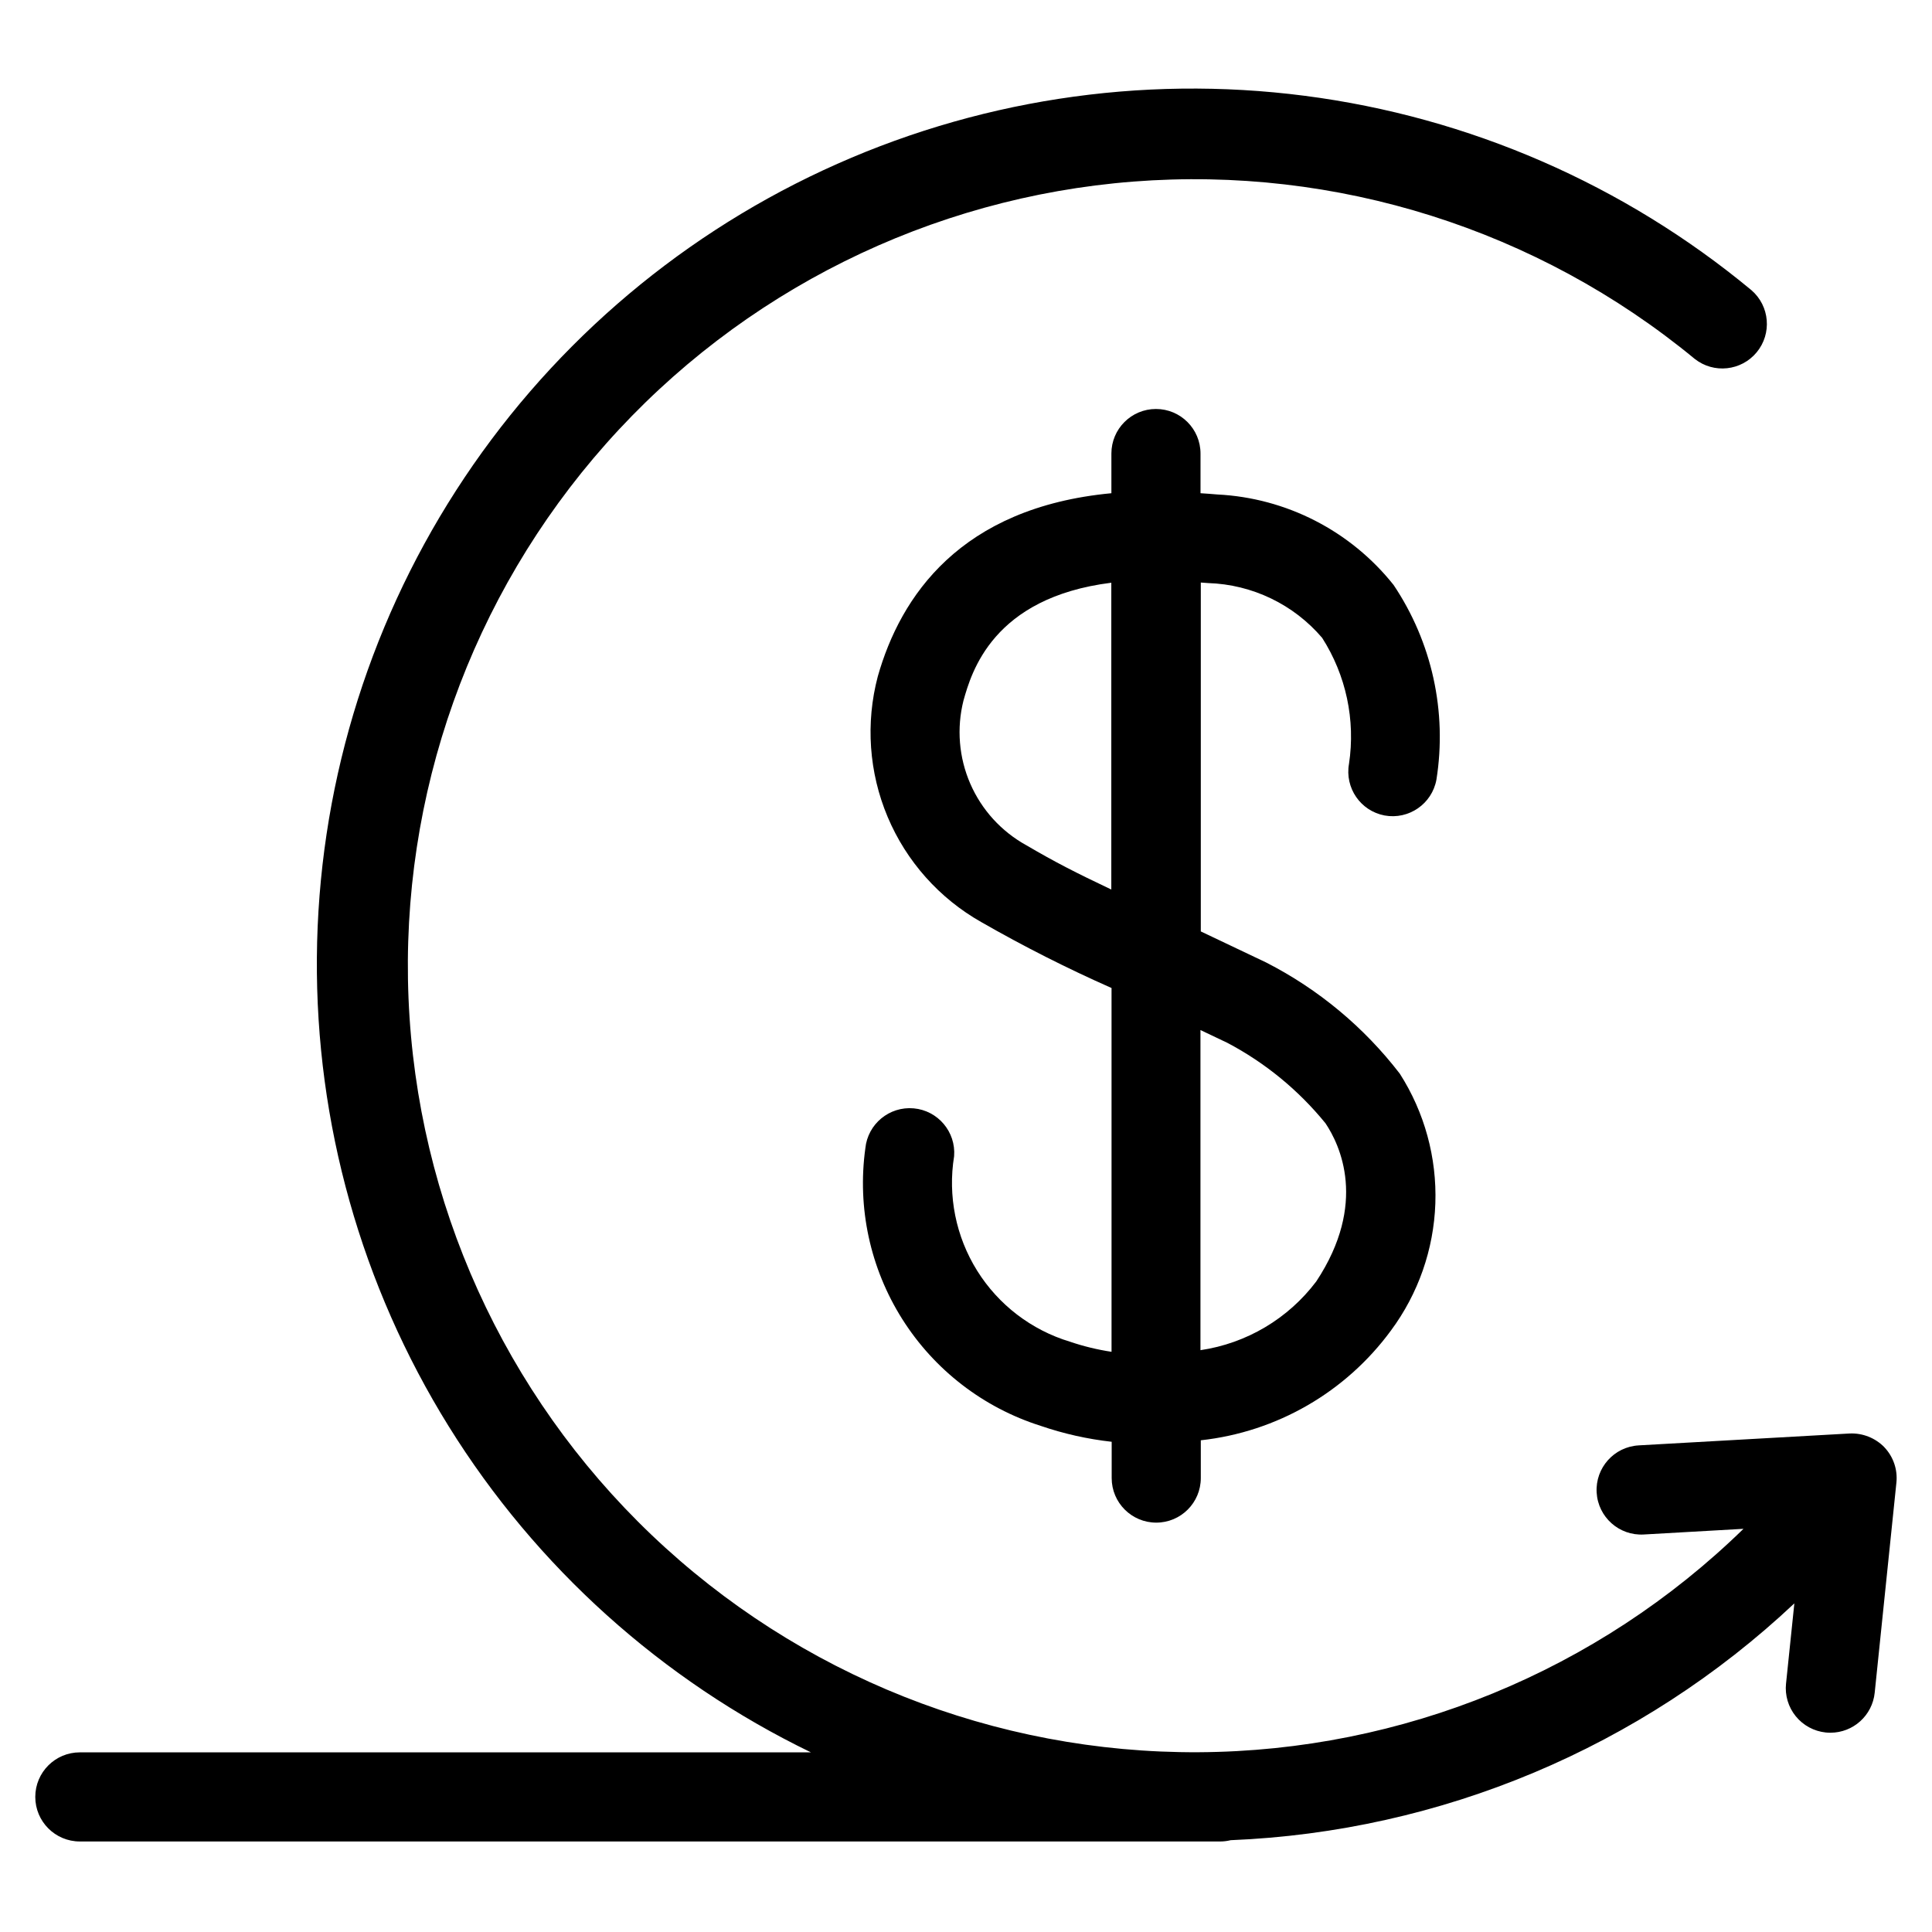
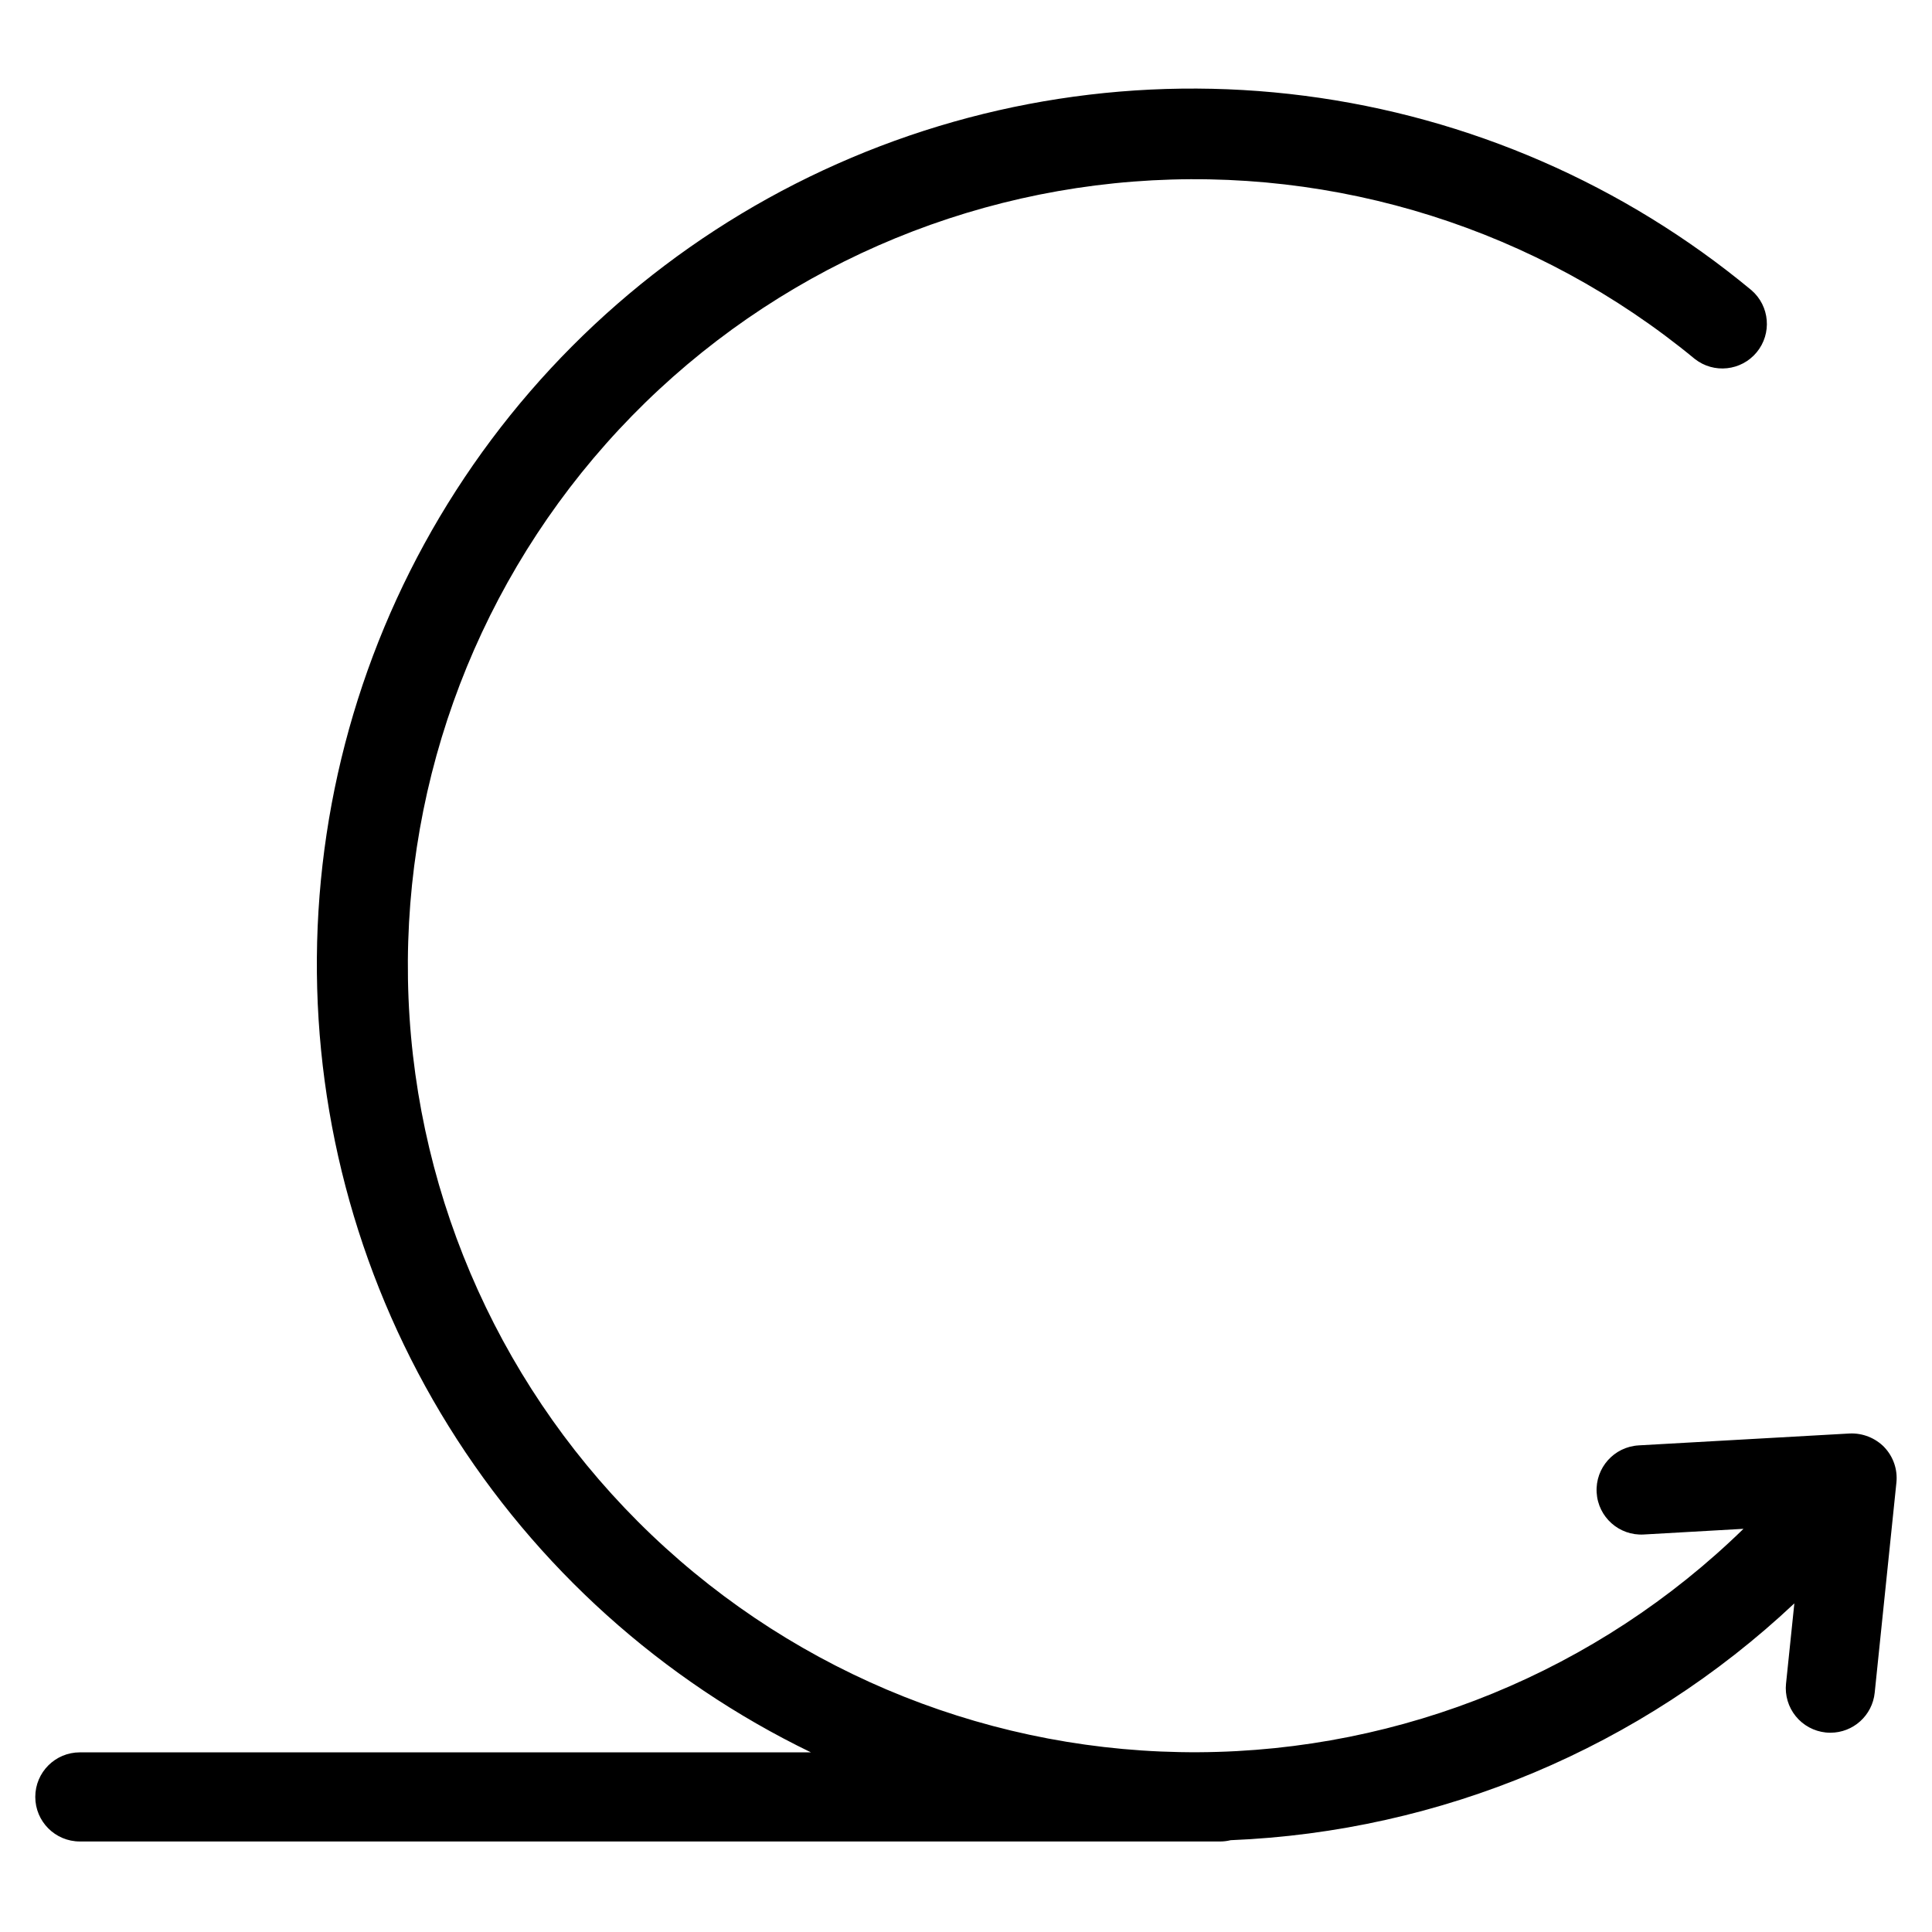
<svg xmlns="http://www.w3.org/2000/svg" fill="#000000" width="800px" height="800px" version="1.1" viewBox="144 144 512 512">
  <g>
-     <path d="m510.93 360.11c6.418 1.172 12.566-3.078 13.738-9.492 2.867-18.02-1.191-36.457-11.359-51.609-11.402-14.324-28.41-23.055-46.695-23.969-1.574-0.164-2.969-0.211-4.465-0.332v-10.516c0-6.523-5.285-11.809-11.809-11.809-6.519 0-11.809 5.285-11.809 11.809v10.516c-40.07 3.785-55.891 27.34-61.906 48.547-3.269 12.359-2.352 25.457 2.613 37.242 4.965 11.781 13.699 21.586 24.828 27.875 11.191 6.414 22.707 12.242 34.504 17.461v96.41c-3.746-0.566-7.434-1.461-11.02-2.68-10.203-3.082-18.941-9.766-24.59-18.809-5.648-9.043-7.816-19.828-6.109-30.352 0.5-6.449-4.281-12.105-10.727-12.68-6.445-0.57-12.152 4.148-12.797 10.586-2.184 15.77 1.281 31.801 9.781 45.262 8.5 13.461 21.488 23.48 36.664 28.289 6.106 2.094 12.422 3.512 18.836 4.227v9.621-0.004c0 6.523 5.289 11.809 11.809 11.809 6.523 0 11.809-5.285 11.809-11.809v-10.012c20.129-2.203 38.406-12.754 50.383-29.078 7.246-9.77 11.352-21.512 11.773-33.668 0.422-12.156-2.863-24.156-9.414-34.402-9.477-12.328-21.578-22.395-35.422-29.473-6.582-3.148-12.305-5.856-17.32-8.234v-92.457c0.676 0.062 1.266 0.07 1.953 0.141 11.656 0.367 22.621 5.633 30.195 14.5 6.344 9.906 8.875 21.777 7.125 33.41-1.141 6.375 3.066 12.48 9.43 13.68zm-72.422 19.625c-9.445-4.481-14.871-7.25-22.523-11.738l0.004 0.004c-6.621-3.652-11.848-9.395-14.859-16.328-3.012-6.934-3.644-14.672-1.801-22.004 2.102-7.453 7.715-27.309 39.18-31.242zm30.789 40.645c10.004 5.281 18.84 12.531 25.977 21.309 3.824 5.707 11.227 21.207-2.441 41.895-7.441 9.875-18.469 16.422-30.699 18.227v-84.84z" />
    <path d="m643.37 527.52c-2.414-2.465-5.766-3.785-9.211-3.629l-55.891 3.148v0.004c-6.523 0.367-11.508 5.953-11.141 12.477 0.371 6.519 5.957 11.508 12.477 11.137l26.441-1.504c-38.645 37.688-90.398 58.91-144.38 59.207-53.98 0.293-105.96-20.359-145.02-57.621-39.055-37.258-62.137-88.215-64.379-142.14-2.246-53.934 16.52-106.63 52.344-147.01 35.824-40.375 85.918-65.277 139.73-69.469 53.816-4.188 107.16 12.66 148.8 47.004 5.039 3.965 12.324 3.176 16.406-1.77 4.078-4.949 3.465-12.25-1.387-16.445-33.797-28.031-74.852-45.895-118.39-51.523-43.543-5.629-87.789 1.211-127.6 19.727-39.812 18.512-73.555 47.941-97.305 84.867-23.754 36.926-36.543 79.836-36.887 123.74-0.34 43.906 11.781 87.004 34.957 124.3 23.176 37.289 56.457 67.238 95.977 86.371h-193.75c-6.519 0-11.809 5.285-11.809 11.809 0 6.519 5.289 11.809 11.809 11.809h302.29c0.906-0.008 1.805-0.121 2.684-0.34 55.727-2.266 108.77-24.551 149.39-62.762l-2.203 21.254h-0.004c-0.324 3.113 0.605 6.231 2.582 8.664 1.973 2.43 4.836 3.977 7.953 4.301 0.418 0.039 0.789 0.062 1.227 0.062 6.051-0.004 11.117-4.578 11.738-10.598l5.754-55.695v0.004c0.355-3.441-0.816-6.867-3.203-9.371z" />
  </g>
</svg>